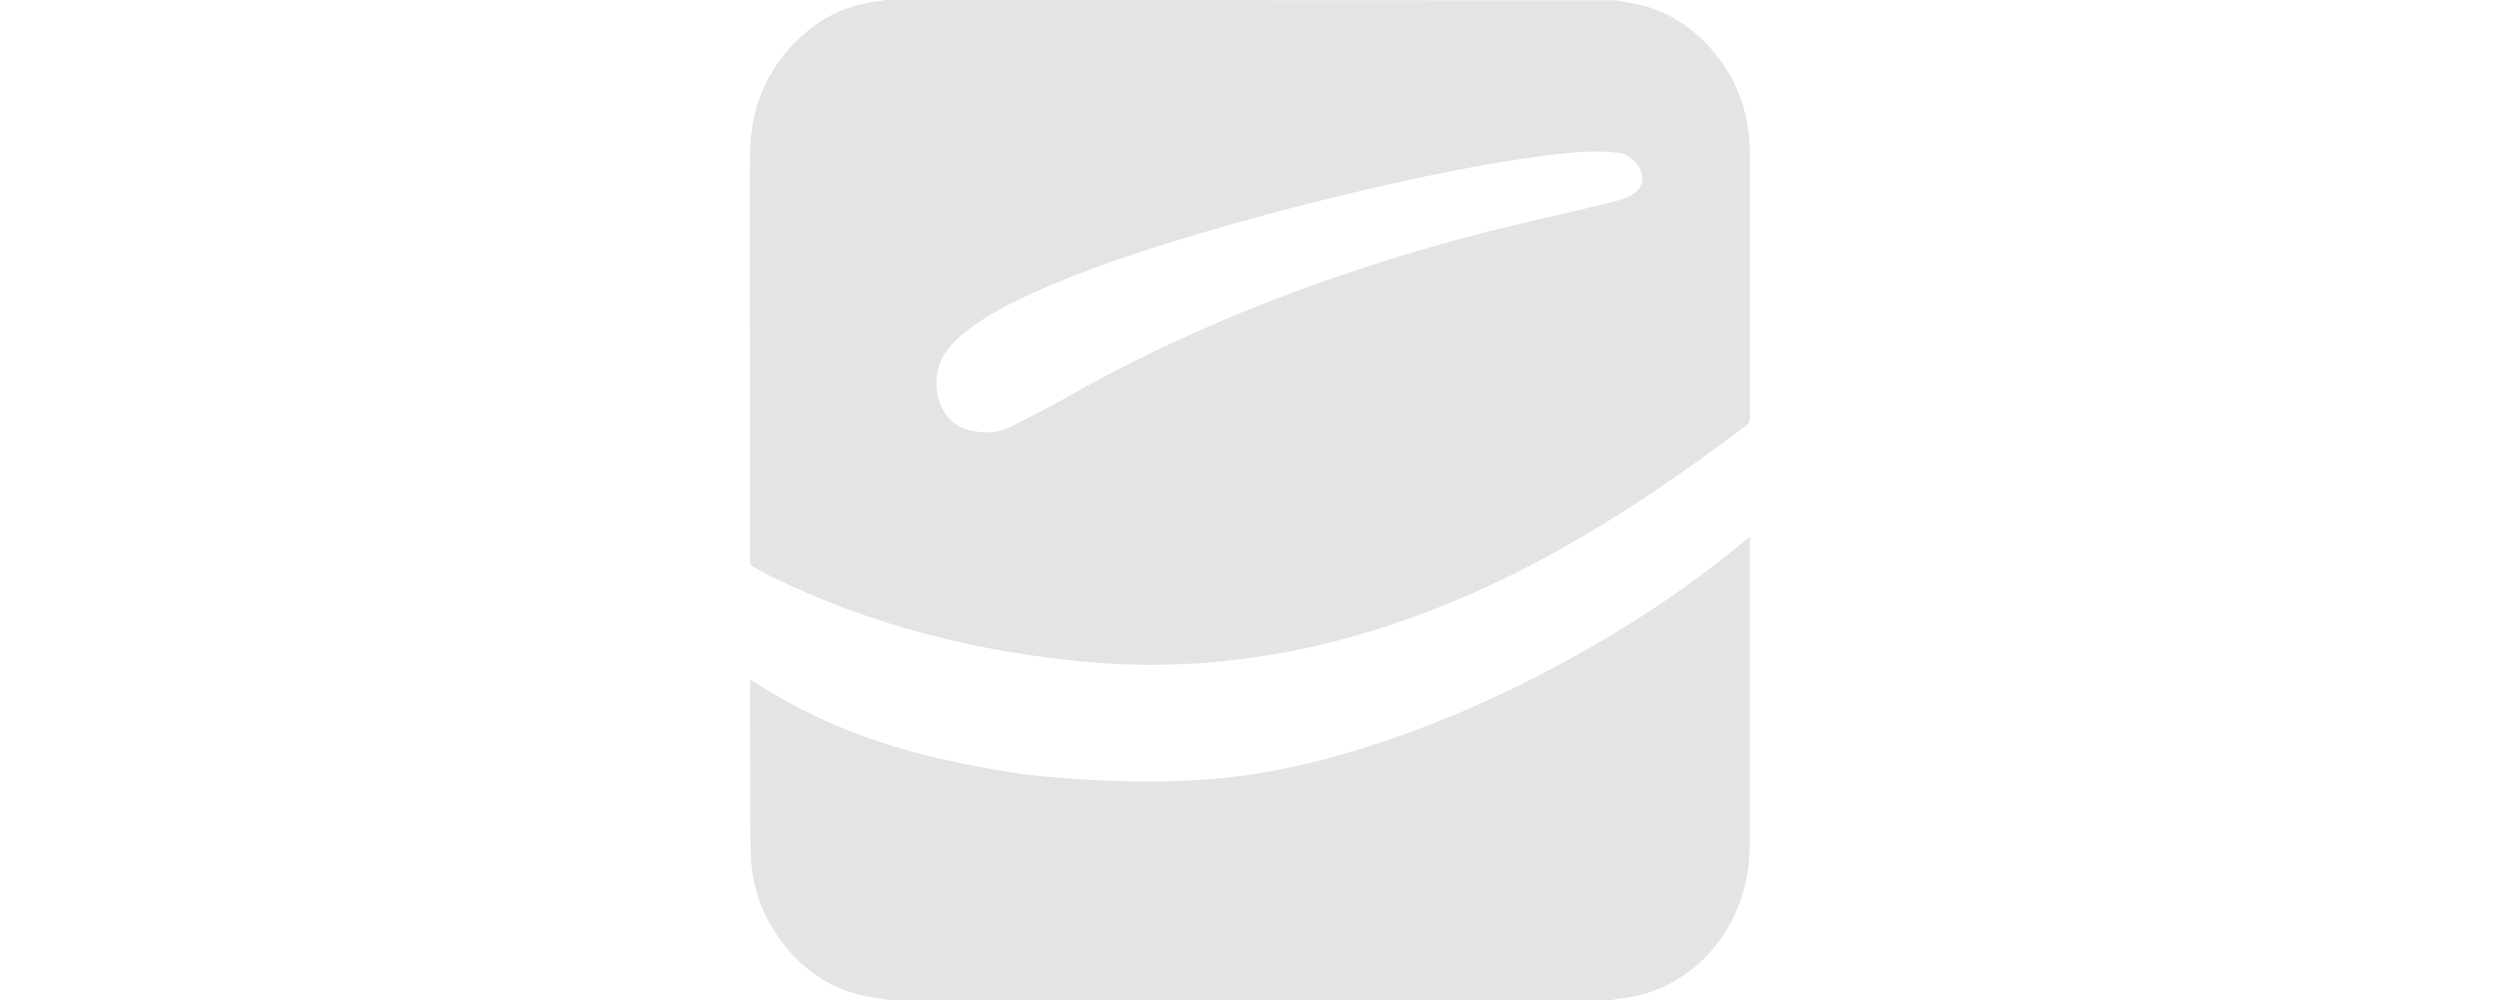
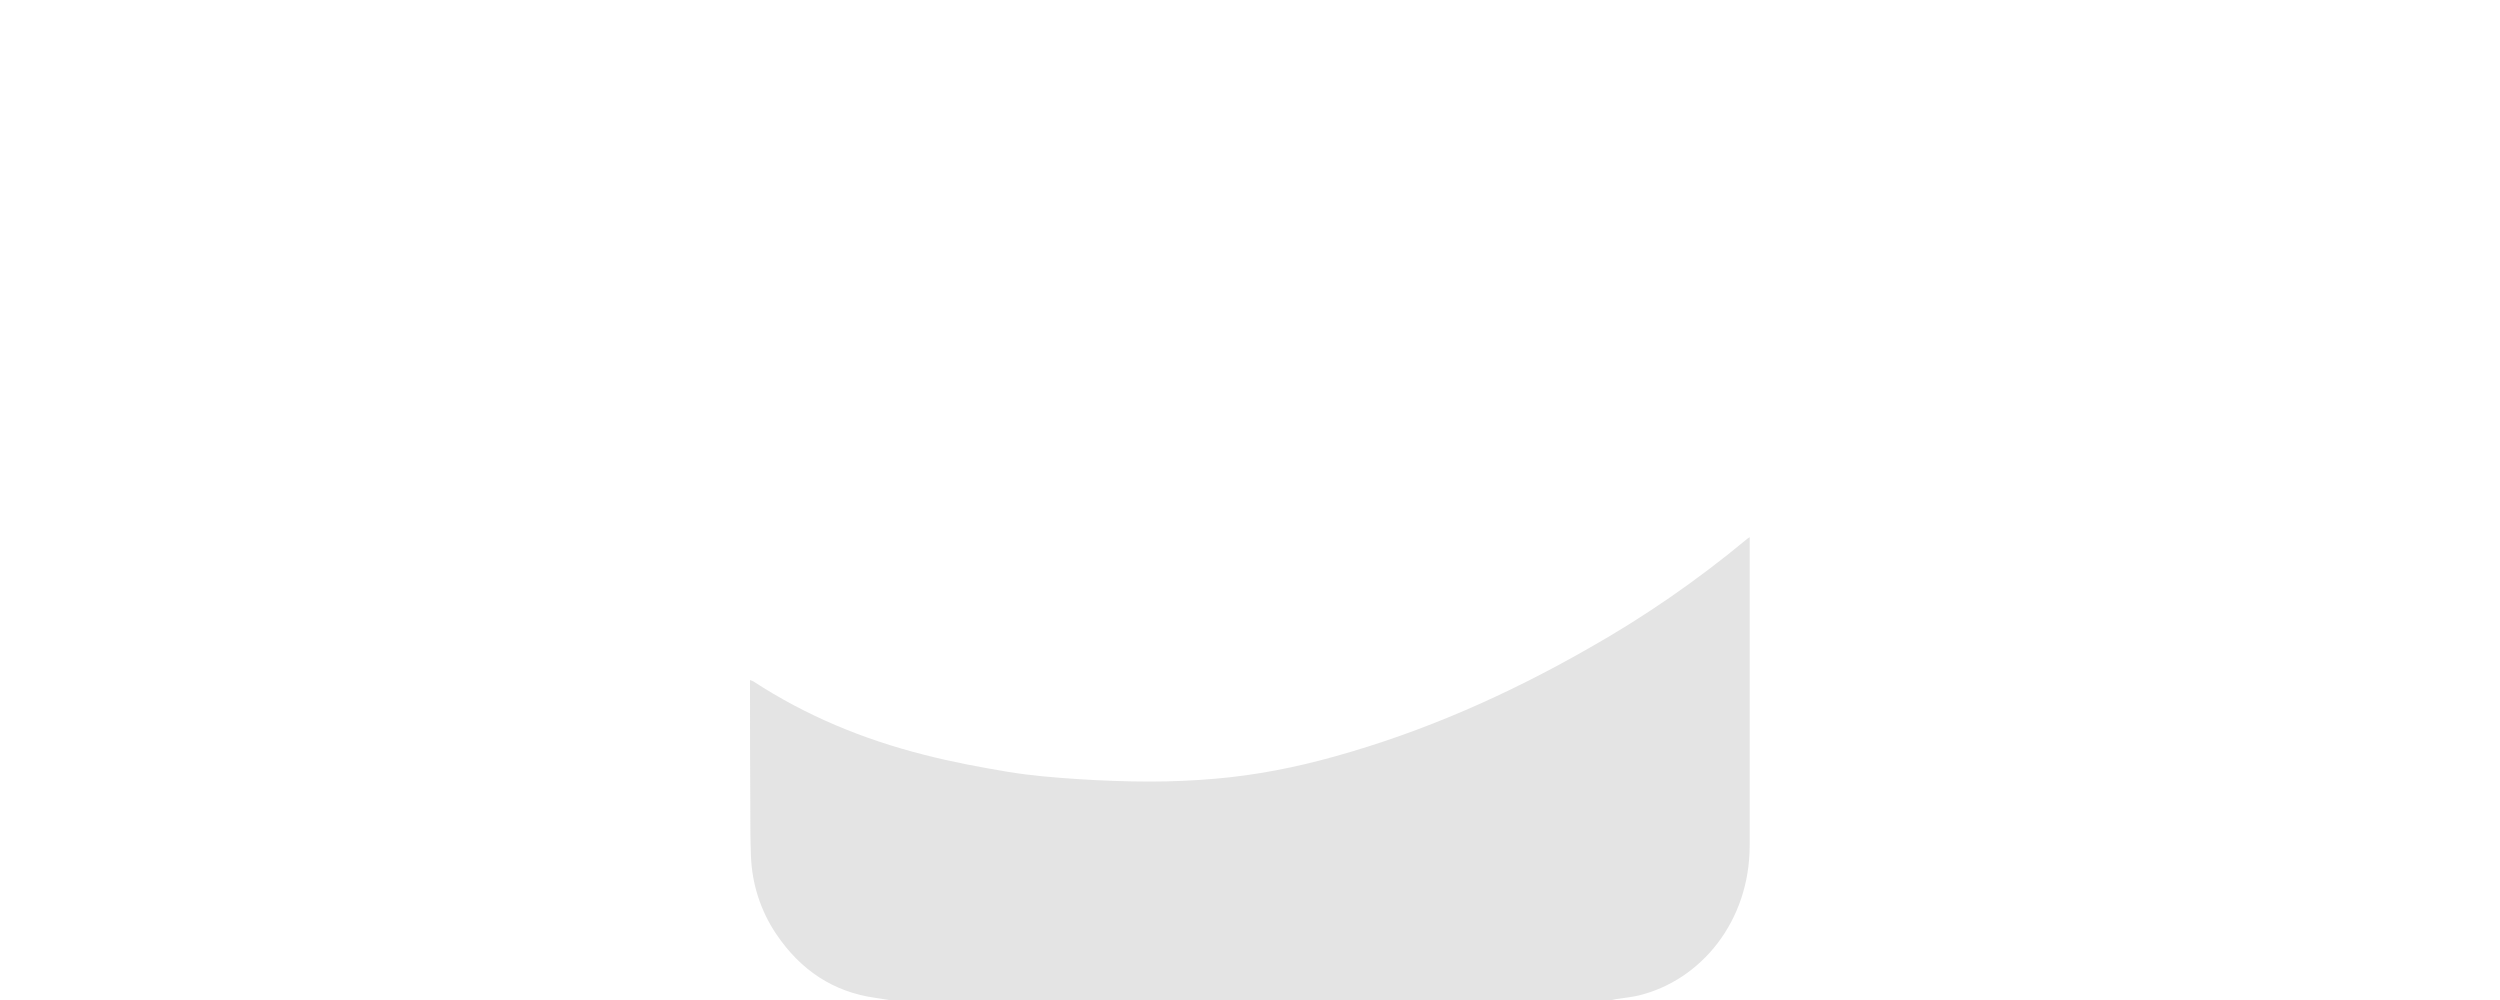
<svg xmlns="http://www.w3.org/2000/svg" opacity="0.5" width="80px" viewBox="0 0 32 32">
  <g id="c">
    <g>
-       <path d="M32,5.02c0-.28-.02-.55-.05-.82-.24-1.97-1.71-3.65-3.53-4.06-.24-.05-.48-.09-.72-.13h0S4.31,0,4.31,0c-.04,.01-.08,.02-.12,.03-.9,.08-1.75,.44-2.43,1.03C.61,2.05,.02,3.35,0,4.92c-.01,2.1,0,4.21,0,6.31,0,2.24,0,4.47,0,6.71,0,.11,.03,.17,.12,.21,.18,.09,.36,.2,.54,.29,3.25,1.59,6.68,2.44,10.23,2.75,1.26,.11,2.53,.11,3.79,.01,1.31-.11,2.61-.32,3.88-.64,2.53-.63,4.92-1.63,7.22-2.9,2.13-1.18,4.14-2.56,6.09-4.04,.04-.03,.08-.07,.1-.11,.02-.05,.03-.1,.03-.15,0-2.78,0-5.57,0-8.35Zm-3.81,1.23c-.23,.12-.48,.19-.73,.25-1.47,.36-2.96,.67-4.42,1.06-4.57,1.22-8.99,2.9-13.15,5.29-.51,.29-1.04,.54-1.56,.81-.15,.07-.3,.12-.45,.15-.11,.03-.23,.02-.38,.03-.13-.02-.29-.03-.46-.07-1.08-.23-1.28-1.6-.89-2.31,.19-.35,.46-.62,.77-.86,.68-.53,1.44-.91,2.21-1.26,1.68-.75,3.42-1.32,5.17-1.84,2.42-.72,4.87-1.34,7.34-1.86,1.4-.29,2.8-.55,4.22-.71,.63-.07,1.27-.12,1.91-.04,.13,.01,.25,.05,.35,.12,.11,.07,.2,.16,.28,.26,.26,.36,.19,.77-.19,.96Z" fill="#c9c9c9" />
      <path d="M4.45,32l-.45-.07c-1.33-.19-2.38-.88-3.16-2.04-.5-.74-.78-1.61-.81-2.51-.02-.51-.02-1.01-.02-1.52C0,24.56,0,23.25,0,21.94v-.18s.07,.03,.1,.04c1.7,1.11,3.53,1.86,5.46,2.35,.89,.23,1.8,.4,2.7,.55,.73,.12,1.47,.18,2.21,.23,.77,.05,1.55,.08,2.33,.08,.69,0,1.39-.03,2.08-.09,1.29-.11,2.57-.36,3.82-.71,2.85-.79,5.54-1.98,8.13-3.46,1.79-1.01,3.48-2.18,5.06-3.49,.02-.02,.05-.04,.1-.07v.17c0,3.23,0,6.46,0,9.69,0,2.44-1.56,4.31-3.53,4.8-.24,.06-.49,.08-.74,.12-.06,.01-.12,.03-.18,.04H4.45s0,0,0,0Z" fill="#c9c9c9" />
    </g>
  </g>
</svg>